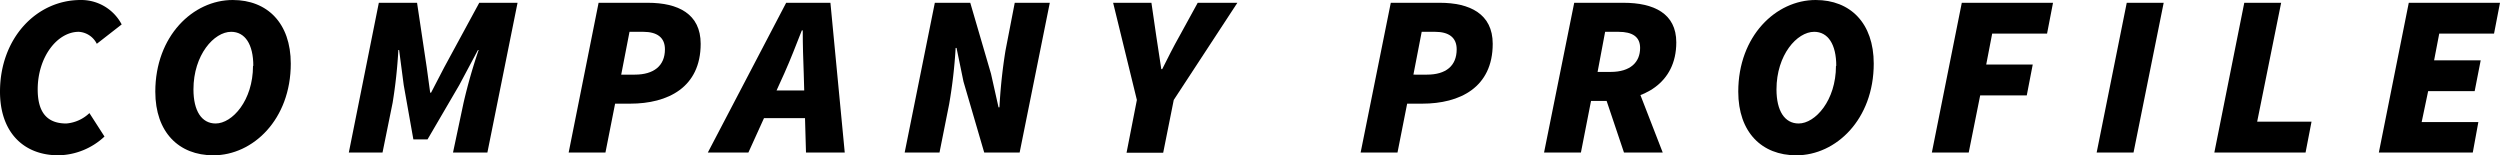
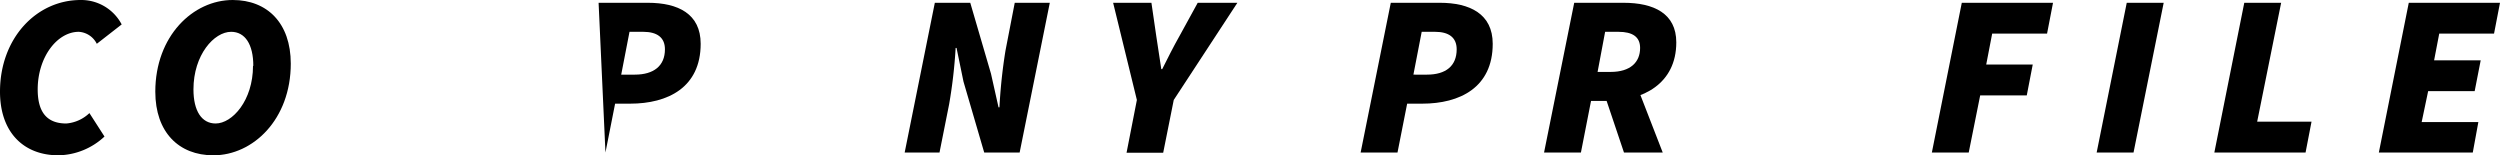
<svg xmlns="http://www.w3.org/2000/svg" viewBox="0 0 331.61 20.6">
  <g id="レイヤー_2" data-name="レイヤー 2">
    <g id="レイヤー_11" data-name="レイヤー 11">
      <path d="M0,12.16C0,5.07,4.83,0,10.7,0a6.06,6.06,0,0,1,5.44,3.24l-3.3,2.57a2.86,2.86,0,0,0-2.39-1.59C7.58,4.22,5,7.58,5,11.86c0,2.87,1.1,4.52,3.79,4.52A5,5,0,0,0,11.86,15l2,3.11A9.18,9.18,0,0,1,7.76,20.6C3.12,20.6,0,17.54,0,12.16Z" />
      <path d="M20.6,12.16C20.6,4.77,25.61,0,30.87,0c4.58,0,7.7,3.06,7.7,8.44,0,7.39-5,12.16-10.27,12.16C23.72,20.6,20.6,17.54,20.6,12.16Zm13-3.42c0-2.87-1.1-4.52-2.94-4.52-2.26,0-5,3.05-5,7.64,0,2.87,1.1,4.52,2.94,4.52C30.81,16.38,33.56,13.33,33.56,8.74Z" />
-       <path d="M50.25.37h5.07L56.6,8.92l.46,3.37h.12l1.75-3.37L63.57.37h5.08l-4,19.86H60.09l1.4-6.6a70.71,70.71,0,0,1,2-7h-.09l-2.48,4.65-4.21,7.21H54.83l-1.28-7.21-.61-4.65h-.1a66,66,0,0,1-.76,7l-1.34,6.6H46.27Z" />
-       <path d="M79.4.37h6.54c4,0,7,1.46,7,5.44,0,5.8-4.37,7.94-9.35,7.94h-2l-1.28,6.48H75.43ZM84.2,9.9c2.51,0,4-1.16,4-3.36,0-1.59-1.07-2.32-2.88-2.32H83.5L82.4,9.9Z" />
-       <path d="M104.28.37h5.87l1.9,19.86h-5.14l-.3-10.51c-.07-1.9-.13-3.67-.13-5.69h-.12c-.79,2-1.47,3.79-2.32,5.69L99.27,20.23H93.89ZM100.13,12h9.23l-.86,3.67H99.27Z" />
+       <path d="M79.4.37h6.54c4,0,7,1.46,7,5.44,0,5.8-4.37,7.94-9.35,7.94h-2l-1.28,6.48ZM84.2,9.9c2.51,0,4-1.16,4-3.36,0-1.59-1.07-2.32-2.88-2.32H83.5L82.4,9.9Z" />
      <path d="M124,.37h4.7l2.75,9.41,1,4.46h.12a70.12,70.12,0,0,1,.8-7.52L134.6.37h4.65l-4,19.86h-4.7l-2.75-9.41-.92-4.46h-.12a66,66,0,0,1-.86,7.45l-1.28,6.42H120Z" />
      <path d="M150.8,13.26,147.65.37h5.08l.64,4.4c.24,1.53.43,2.81.67,4.4h.12c.8-1.59,1.47-2.94,2.33-4.46L158.87.37h5.26l-8.44,12.89-1.4,7h-4.86Z" />
      <path d="M184.48.37H191c3.94,0,7,1.46,7,5.44,0,5.8-4.37,7.94-9.35,7.94h-2l-1.28,6.48h-4.89Zm4.8,9.53c2.51,0,3.94-1.16,3.94-3.36,0-1.59-1.07-2.32-2.87-2.32h-1.77l-1.1,5.68Z" />
      <path d="M208.81.37h6.54c4,0,7,1.4,7,5.25,0,5.5-4.46,7.77-9.17,7.77h-2.14l-1.34,6.84h-4.89Zm4.83,9.17c2.63,0,3.91-1.29,3.91-3.18,0-1.47-1-2.14-2.87-2.14h-1.77l-1,5.32Zm-.92,2.69,3.49-3.18,4.34,11.18h-5.14Z" />
-       <path d="M230.57,12.16c0-7.39,5-12.16,10.27-12.16,4.59,0,7.7,3.06,7.7,8.44,0,7.39-5,12.16-10.27,12.16C233.69,20.6,230.57,17.54,230.57,12.16Zm13-3.42c0-2.87-1.1-4.52-2.93-4.52-2.27,0-5,3.05-5,7.64,0,2.87,1.1,4.52,2.94,4.52C240.78,16.38,243.53,13.33,243.53,8.74Z" />
      <path d="M260.22.37h12.1l-.79,4.09h-7.28l-.79,4.1h6.17l-.79,4.09h-6.18l-1.52,7.58h-4.89Z" />
      <path d="M282.1.37H287l-4,19.86h-4.89Z" />
      <path d="M297.69.37h4.89L299.4,16.14h7.21l-.79,4.09h-12.1Z" />
      <path d="M319.51.37h12.1l-.79,4.09h-7.27L322.87,8h6.18l-.8,4.09h-6.17l-.86,4.1h7.52L328,20.23H315.54Z" />
    </g>
  </g>
</svg>